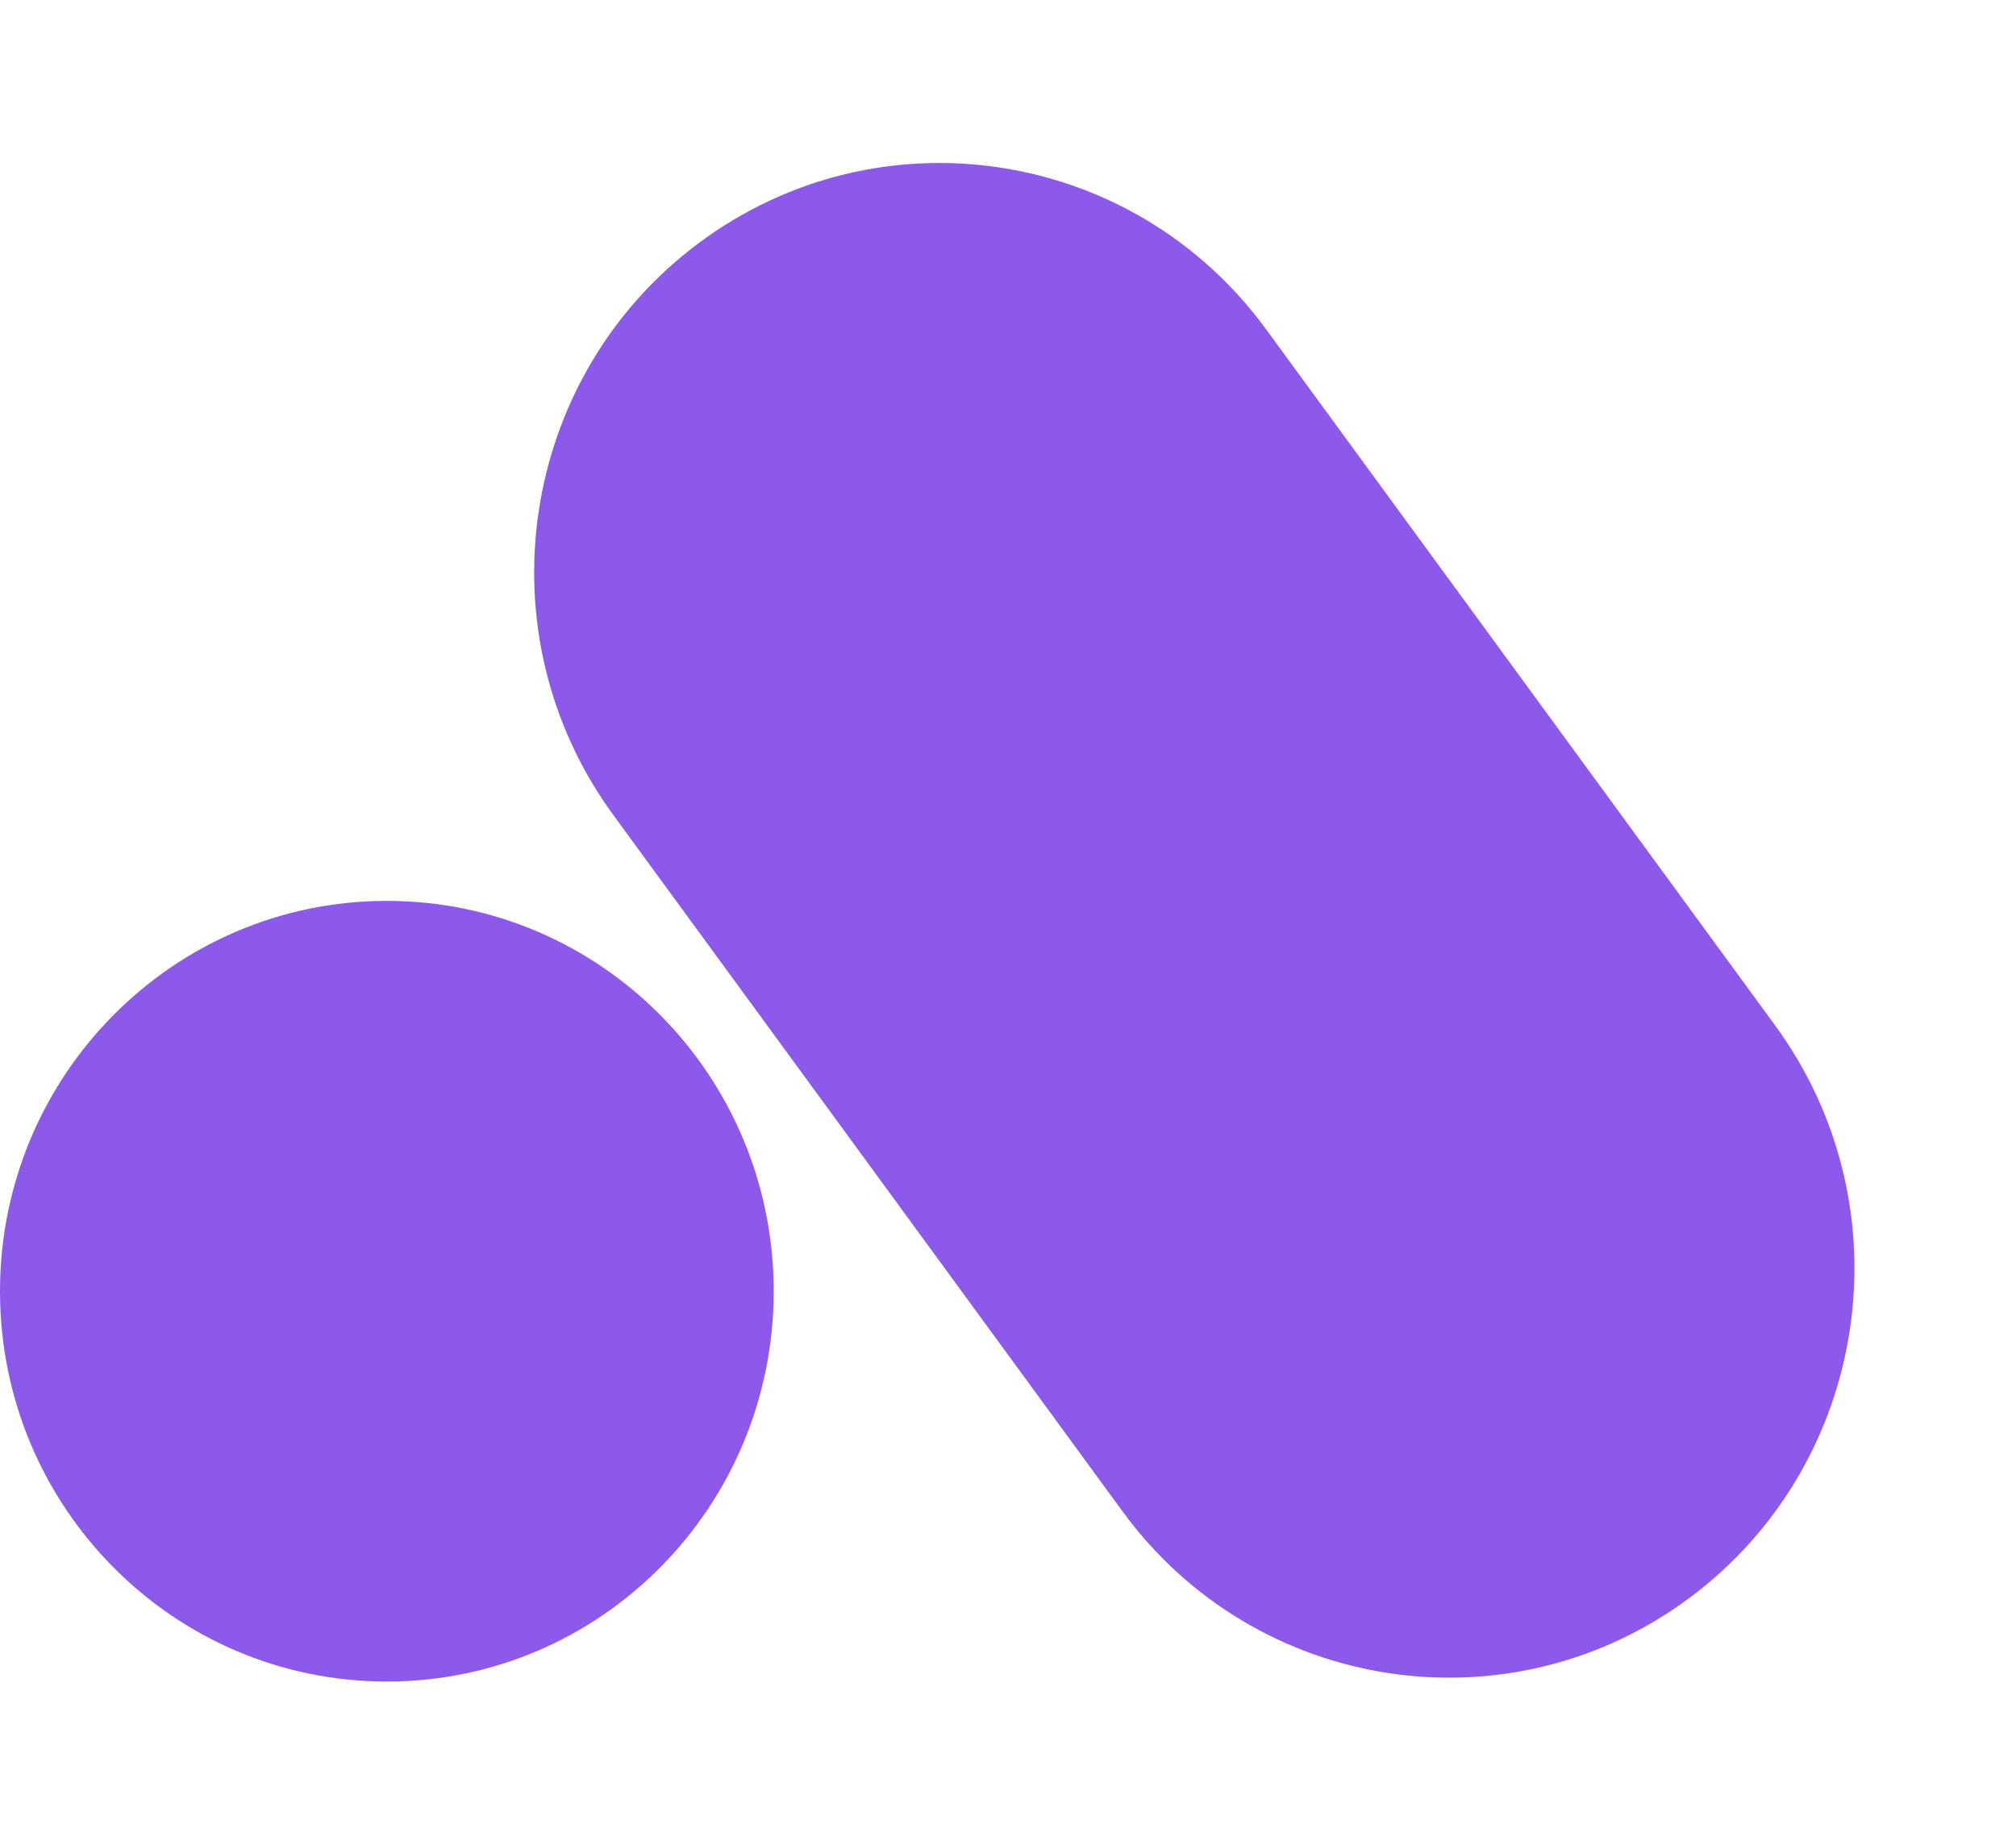
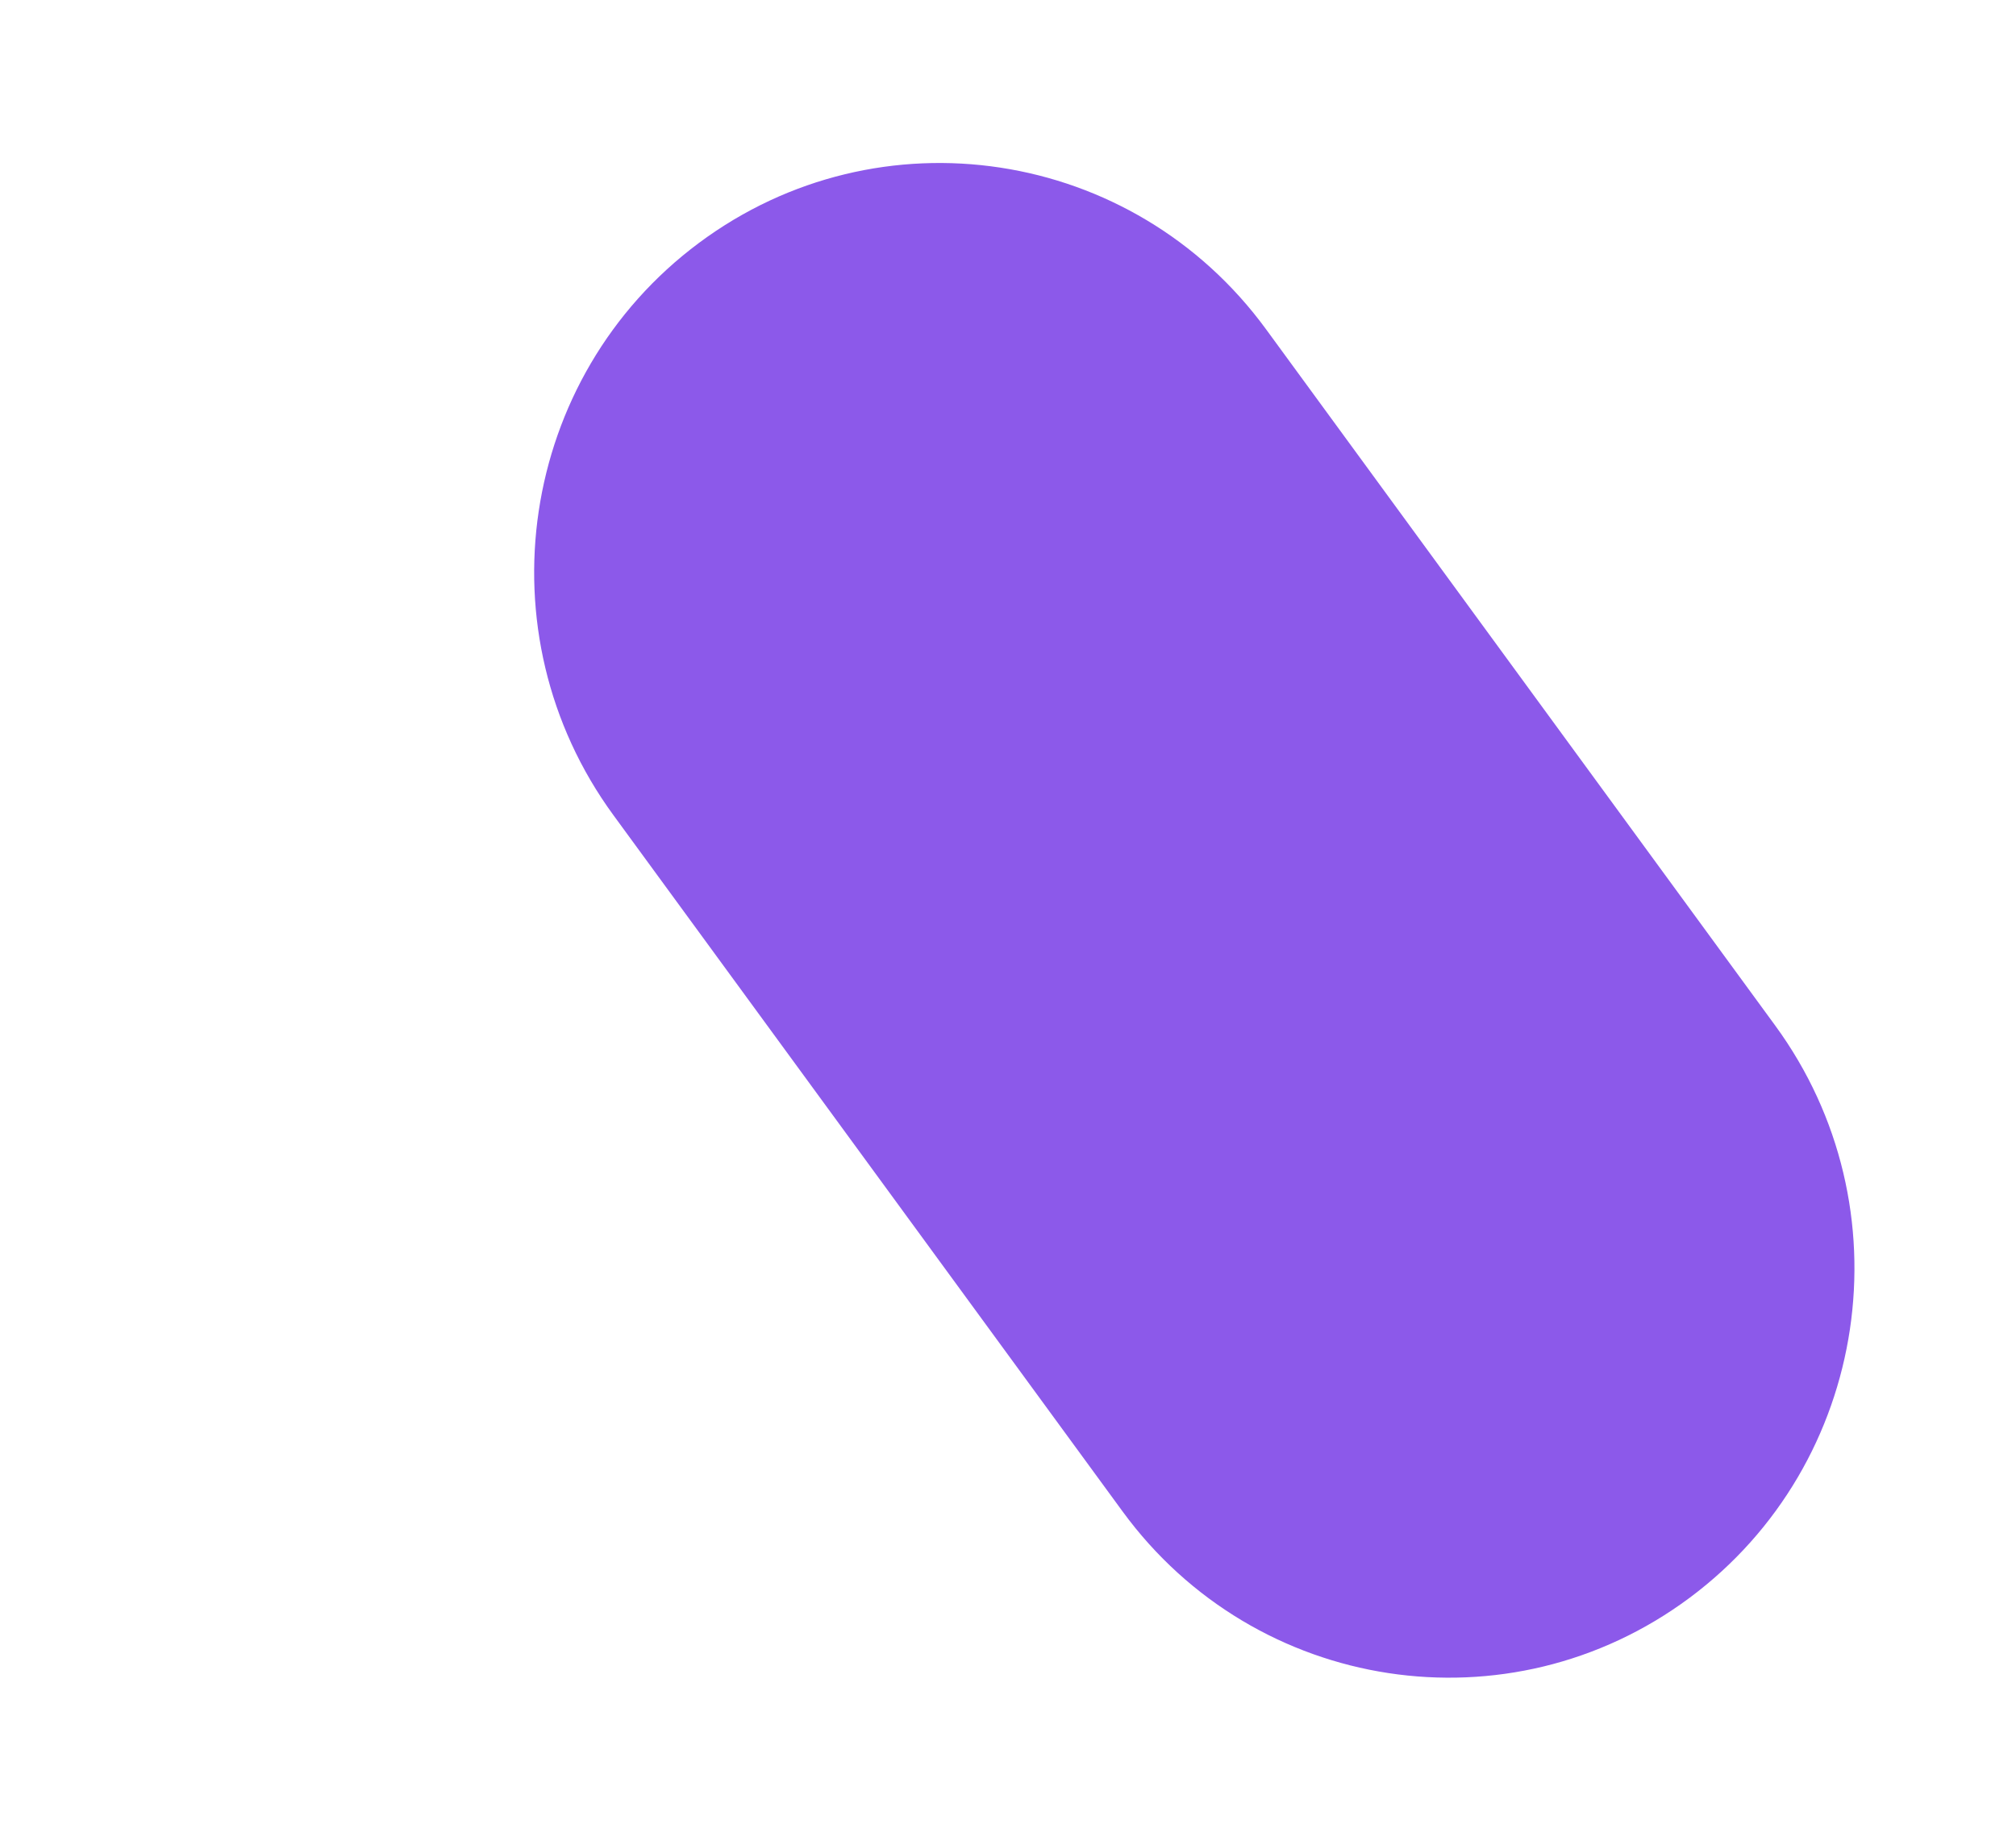
<svg xmlns="http://www.w3.org/2000/svg" width="46" height="42" viewBox="0 0 46 42" fill="none">
-   <path d="M8.827 38.369C13.702 38.369 17.654 34.382 17.654 29.463C17.654 24.544 13.702 20.556 8.827 20.556C3.952 20.556 0 24.544 0 29.463C0 34.382 3.952 38.369 8.827 38.369Z" fill="#8C59EA" />
  <path d="M28.888 7.513C25.854 3.364 20.061 2.482 15.948 5.543C11.836 8.604 10.962 14.45 13.996 18.599L25.614 34.487C28.648 38.636 34.441 39.518 38.554 36.457C42.666 33.395 43.54 27.55 40.506 23.401L28.888 7.513Z" fill="#8C59EA" />
</svg>